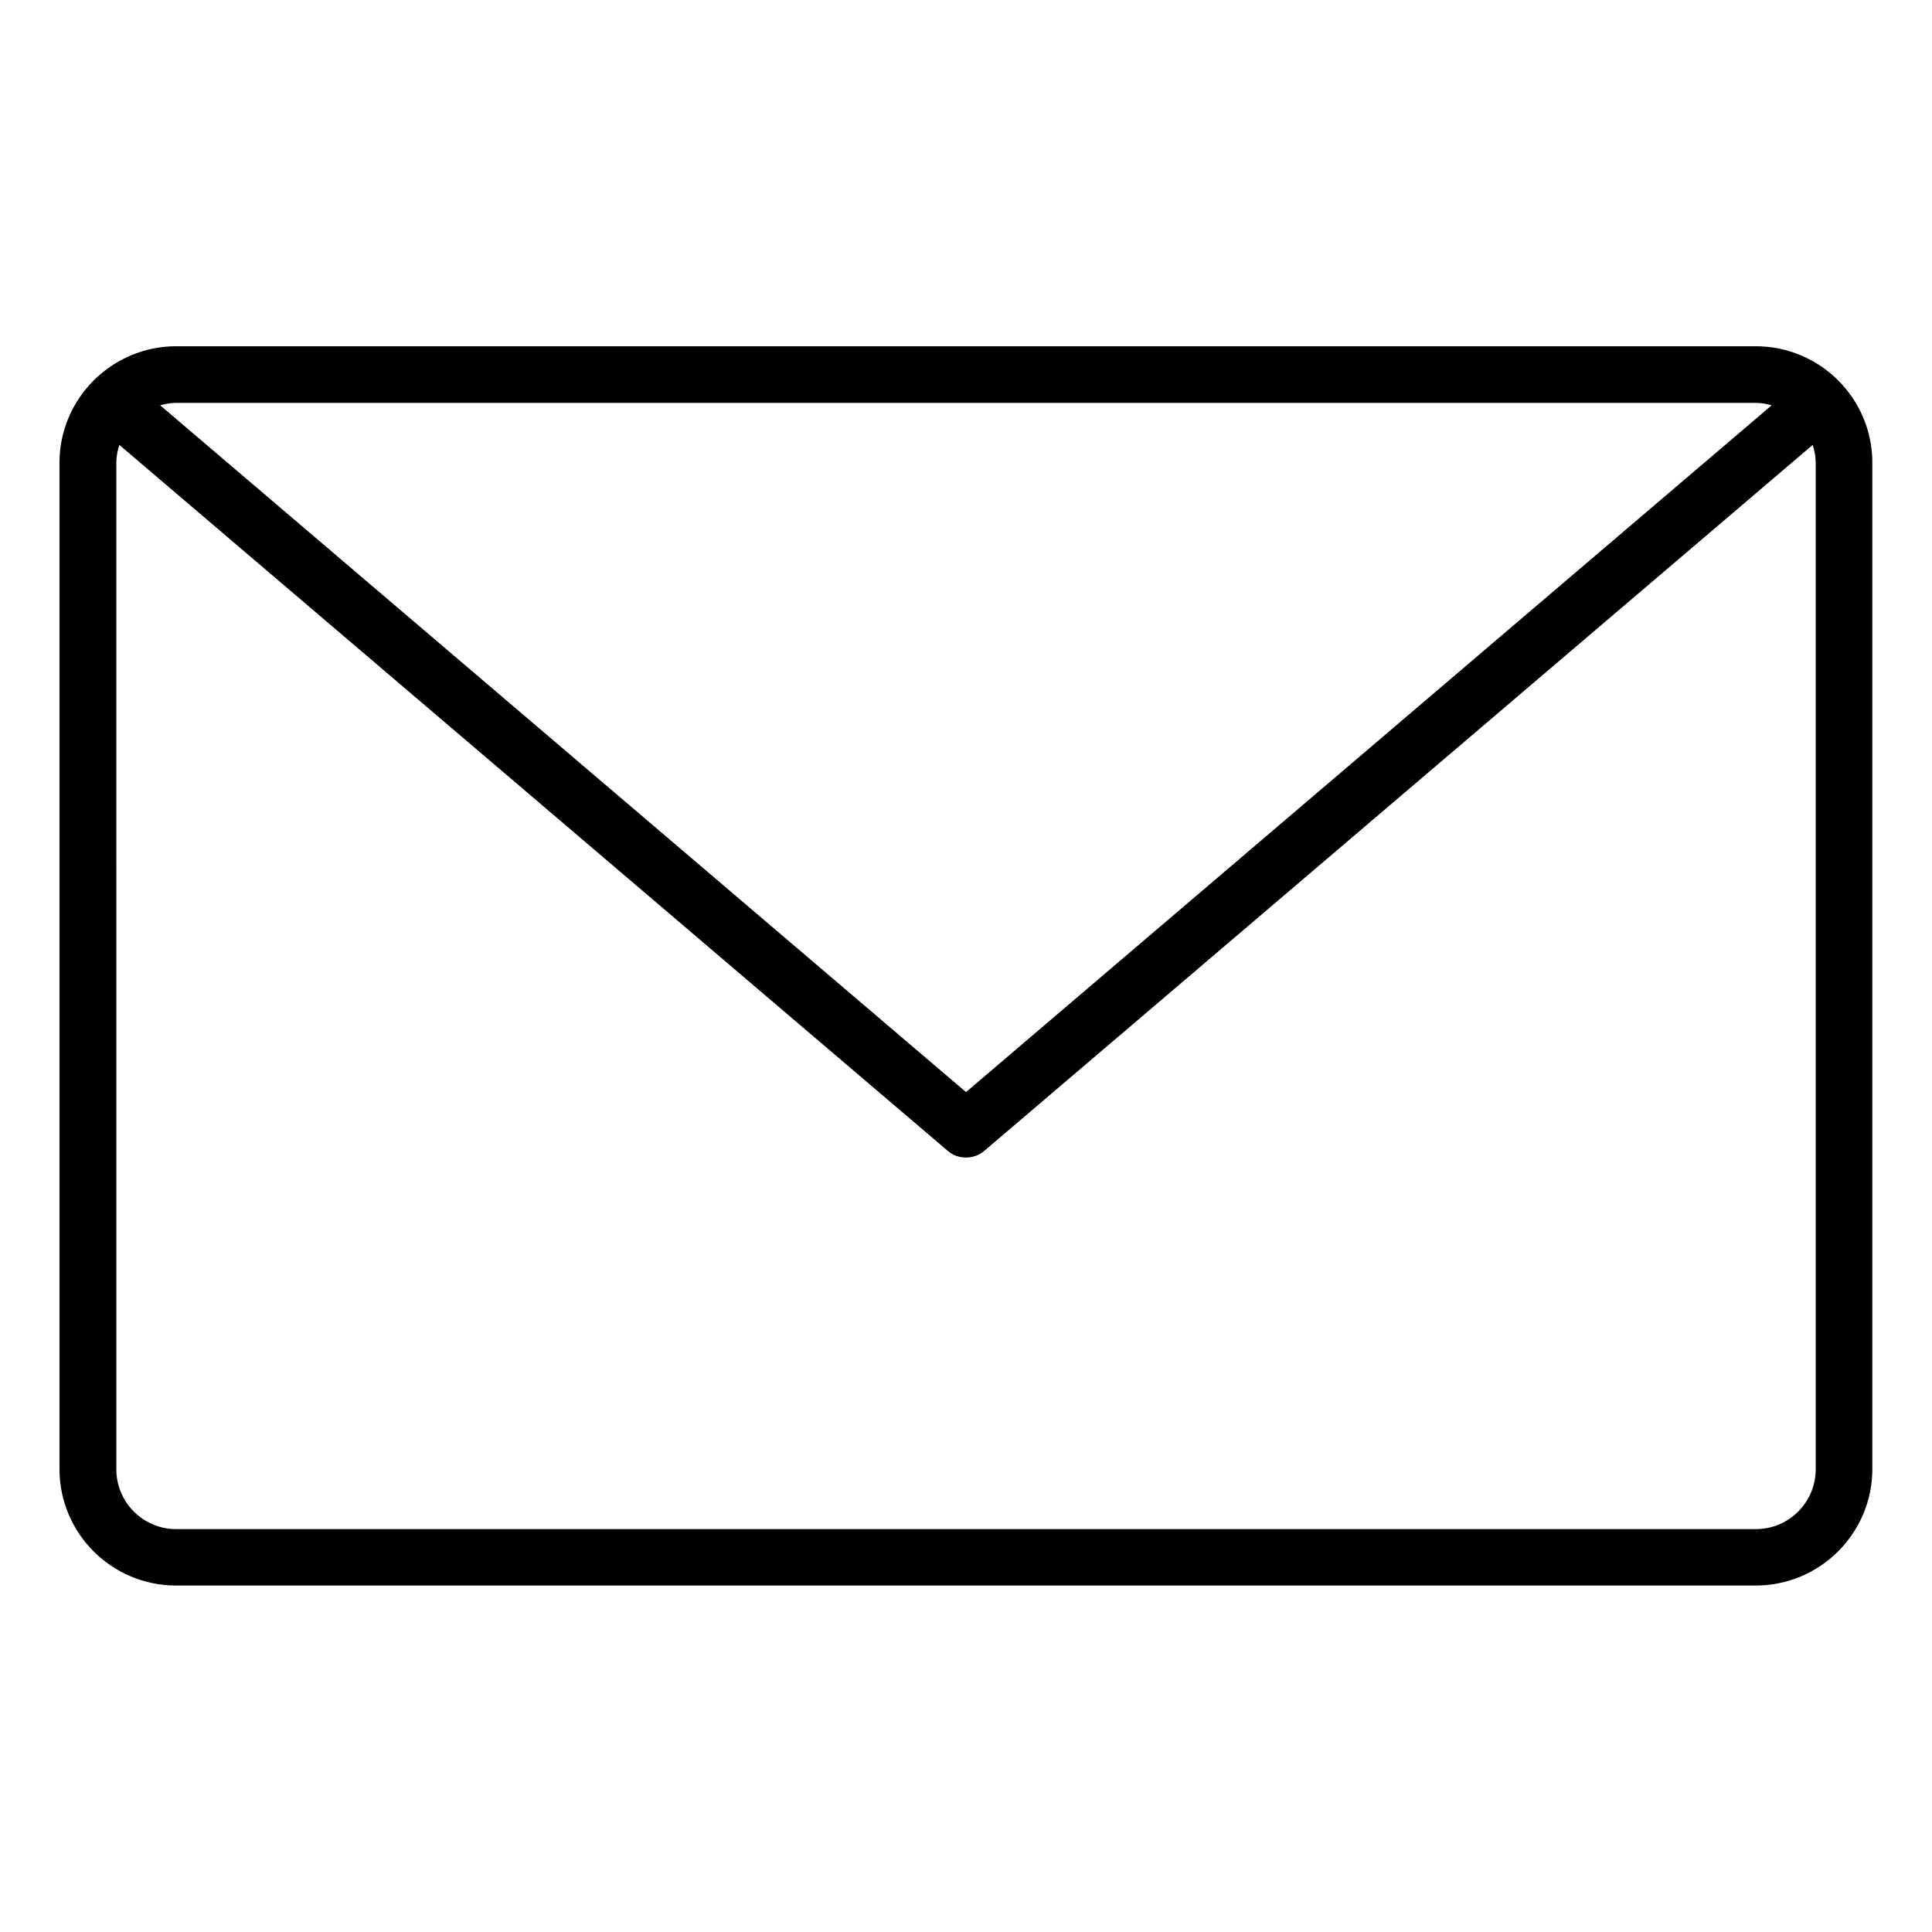
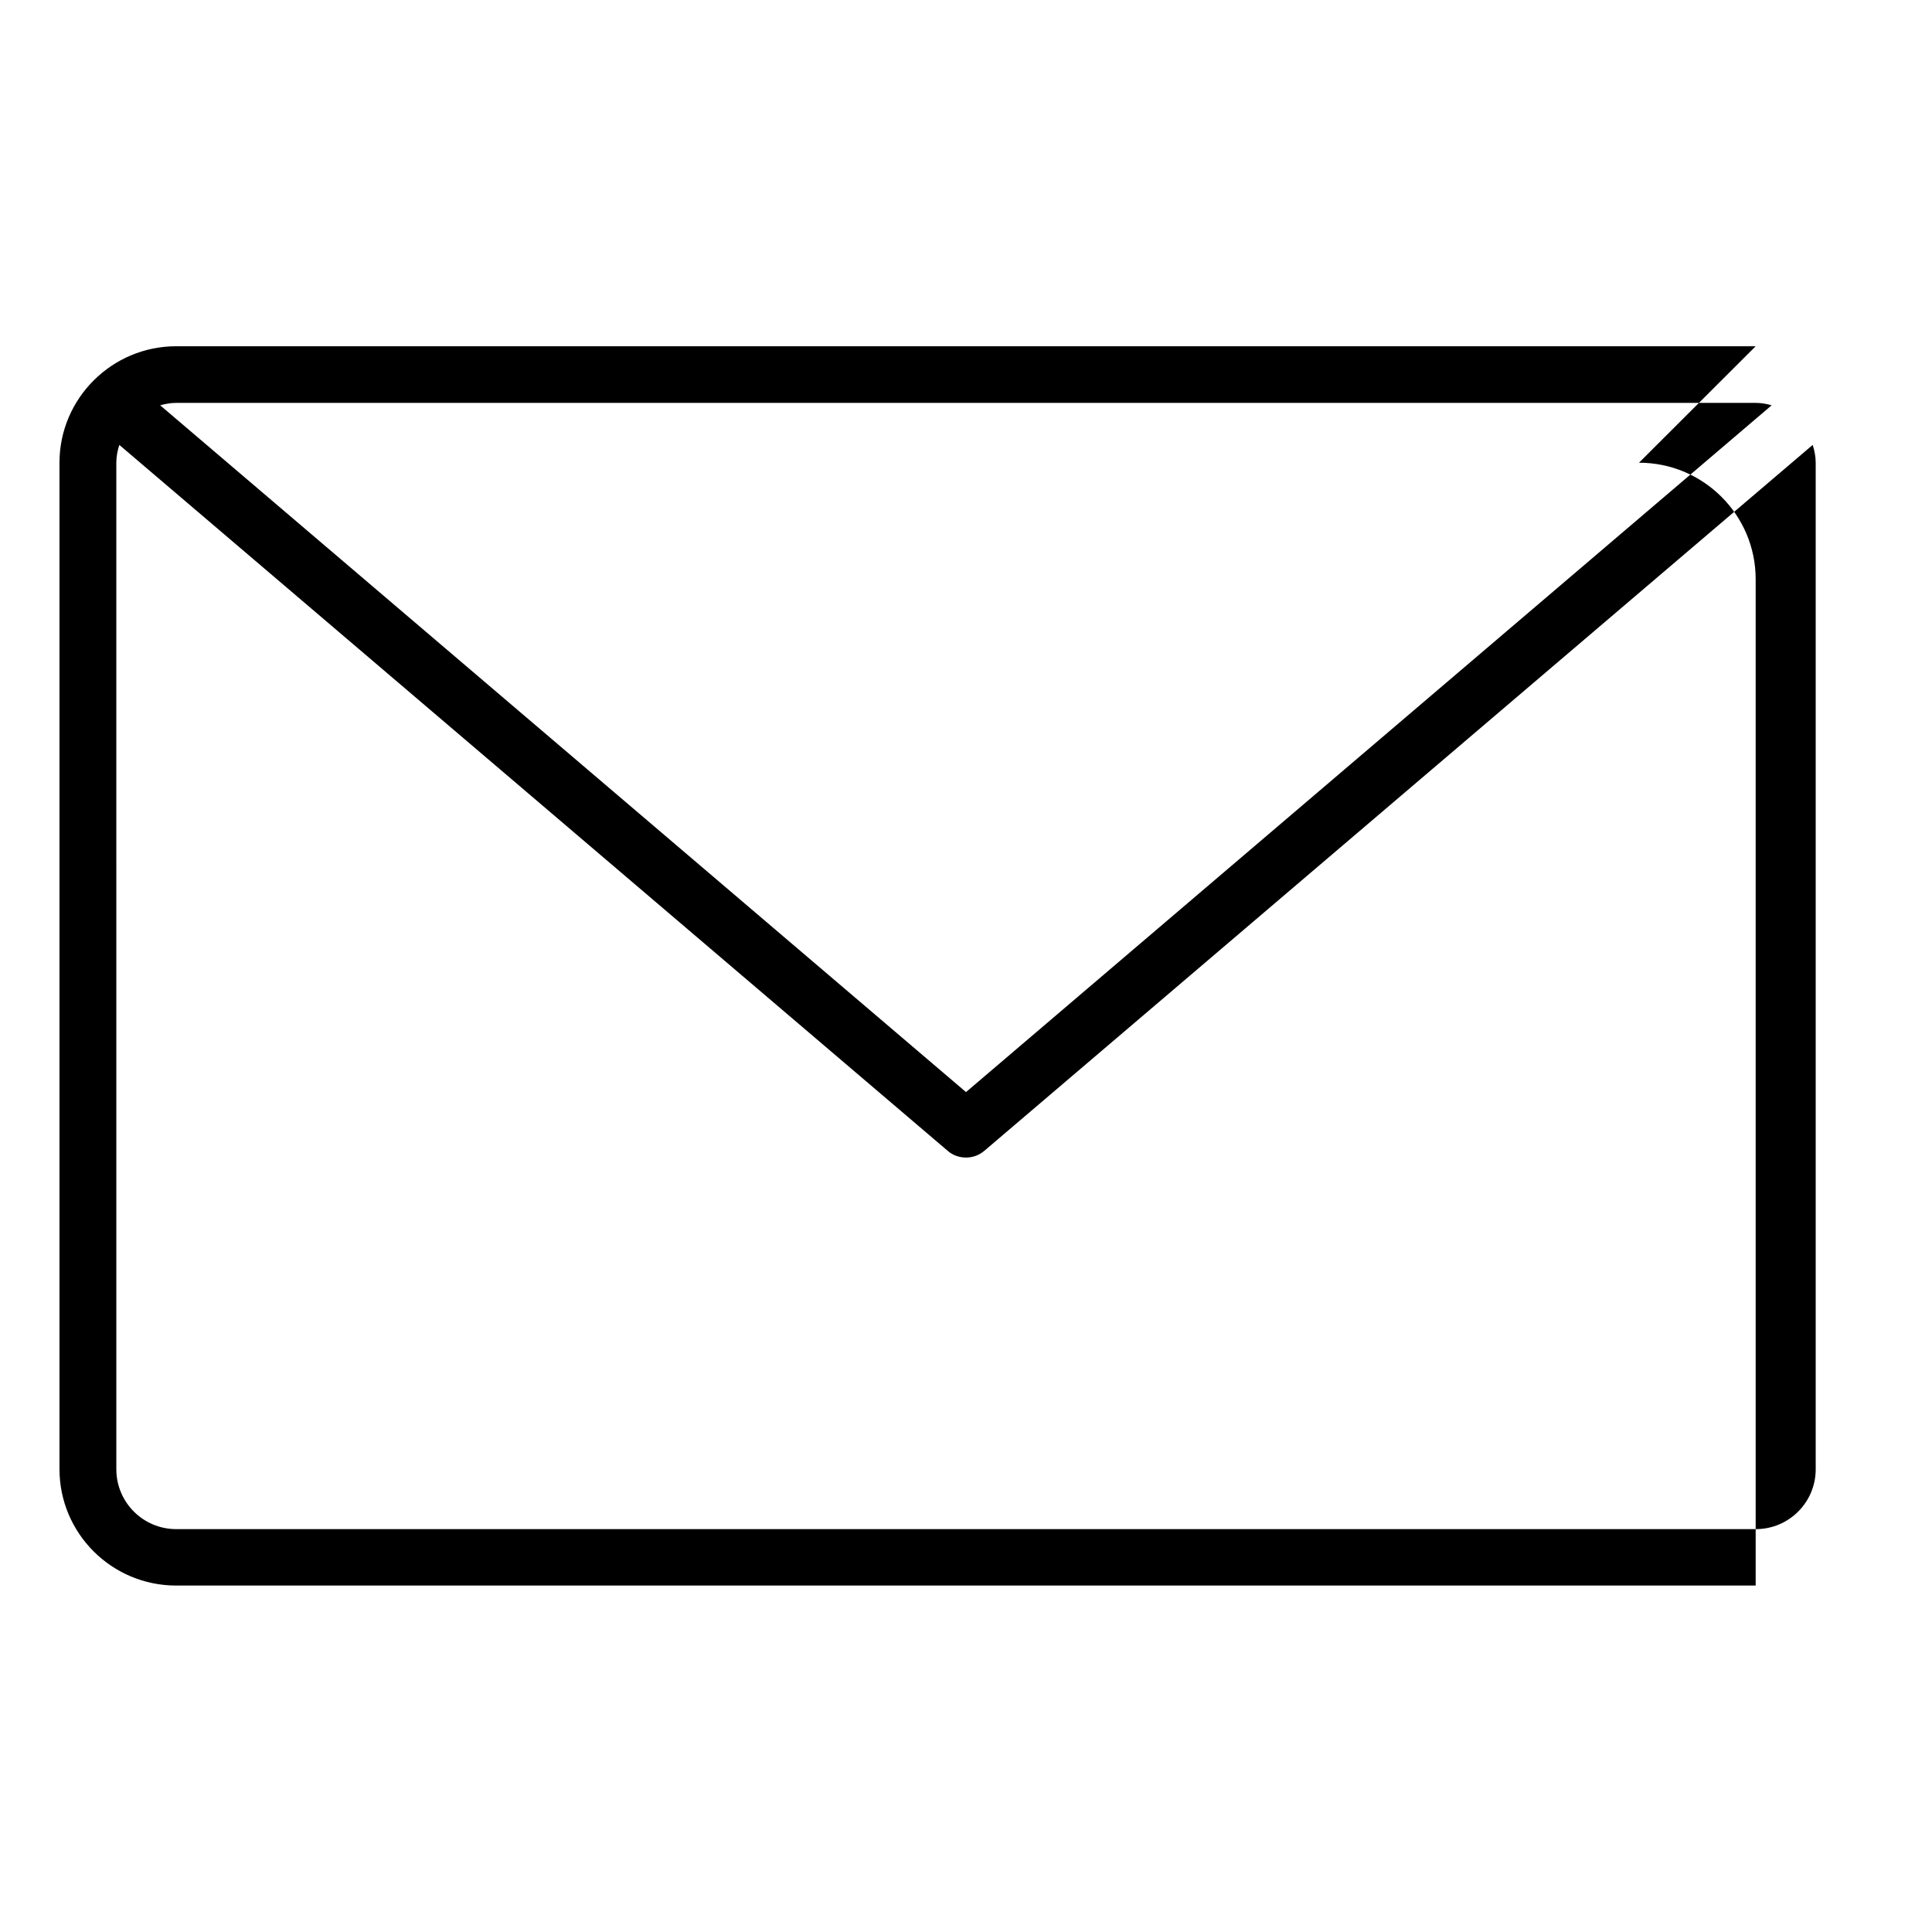
<svg xmlns="http://www.w3.org/2000/svg" fill="#000000" width="800px" height="800px" version="1.1" viewBox="144 144 512 512">
-   <path d="m609.27 235.76h-418.59c-17.023 0-30.918 13.84-30.918 30.863v266.7c0 17.023 13.84 30.863 30.918 30.863h418.59c17.023 0 30.918-13.84 30.918-30.863v-266.7c0-17.023-13.844-30.863-30.918-30.863zm0 15.008c1.484 0 2.918 0.266 4.242 0.637l-213.51 182.01-213.56-182.01c1.379-0.371 2.758-0.637 4.242-0.637zm15.91 282.61c0 8.75-7.106 15.855-15.855 15.855h-418.64c-8.75 0-15.855-7.106-15.855-15.855l-0.004-266.75c0-1.645 0.316-3.234 0.797-4.719l219.5 187.05c1.379 1.219 3.129 1.805 4.879 1.805s3.445-0.582 4.879-1.805l219.5-187.05c0.477 1.484 0.797 3.074 0.797 4.719z" />
+   <path d="m609.27 235.76h-418.59c-17.023 0-30.918 13.84-30.918 30.863v266.7c0 17.023 13.84 30.863 30.918 30.863h418.59v-266.7c0-17.023-13.844-30.863-30.918-30.863zm0 15.008c1.484 0 2.918 0.266 4.242 0.637l-213.51 182.01-213.56-182.01c1.379-0.371 2.758-0.637 4.242-0.637zm15.91 282.61c0 8.75-7.106 15.855-15.855 15.855h-418.64c-8.75 0-15.855-7.106-15.855-15.855l-0.004-266.75c0-1.645 0.316-3.234 0.797-4.719l219.5 187.05c1.379 1.219 3.129 1.805 4.879 1.805s3.445-0.582 4.879-1.805l219.5-187.05c0.477 1.484 0.797 3.074 0.797 4.719z" />
</svg>